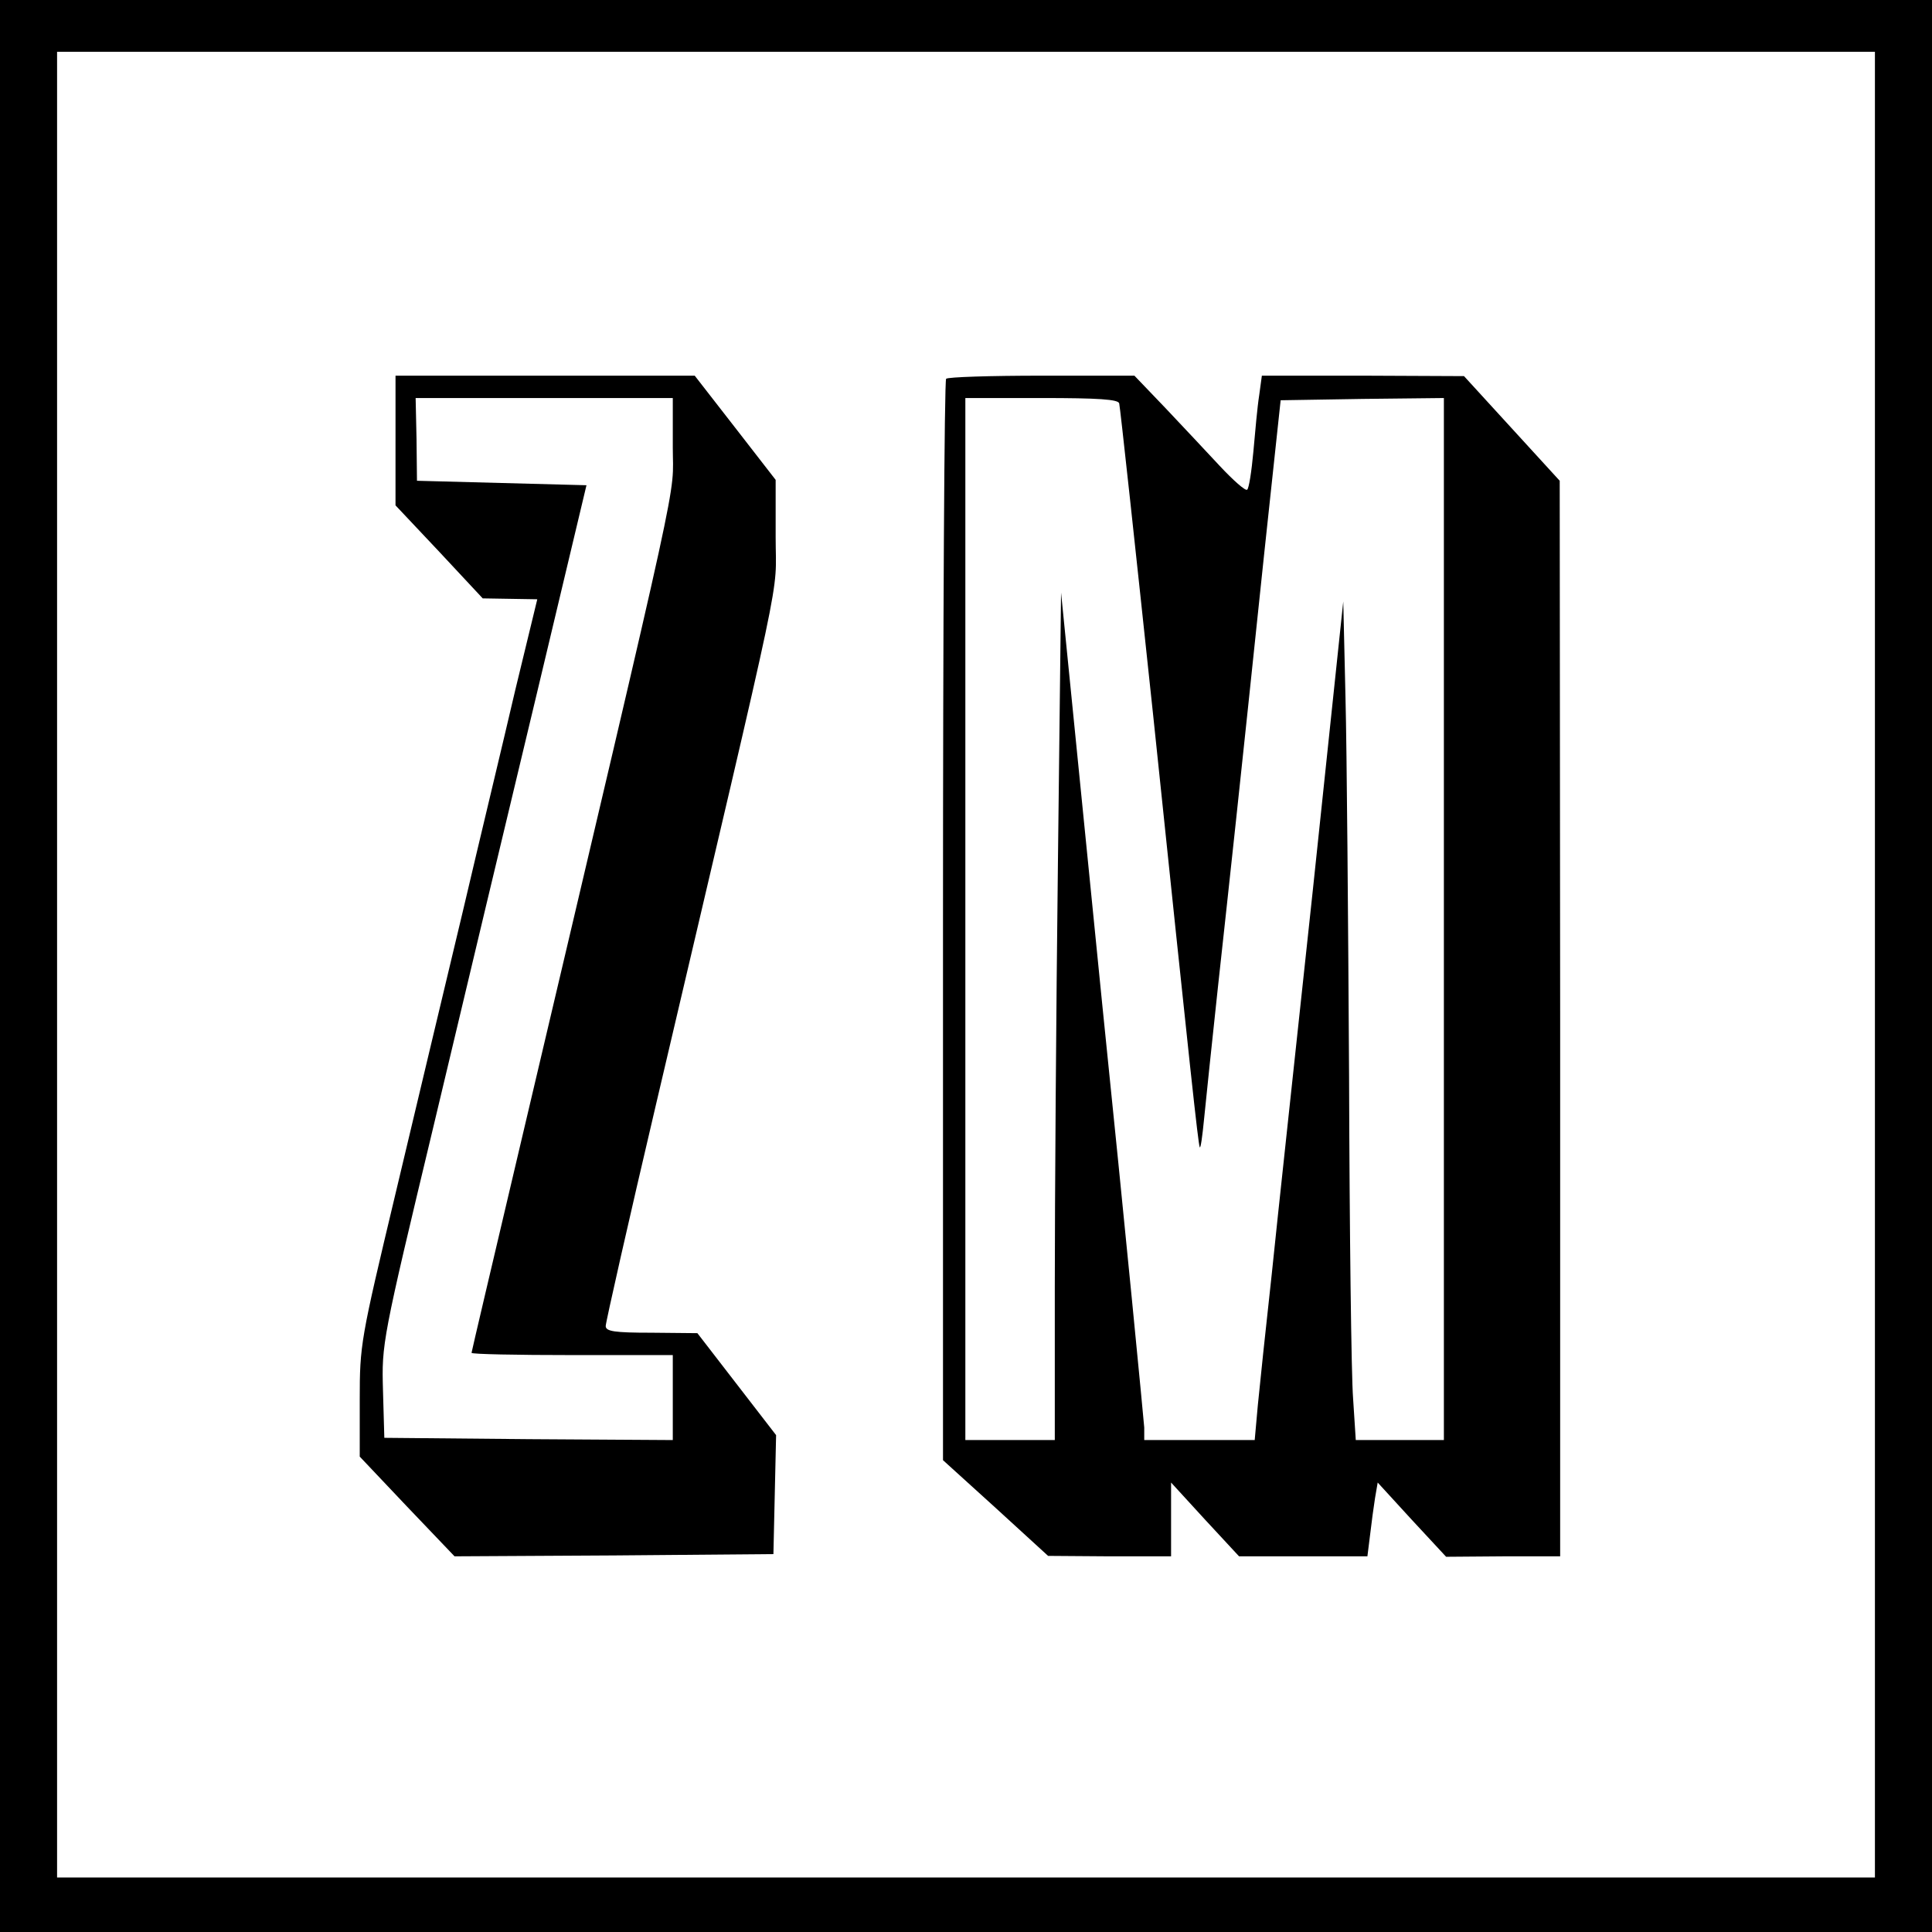
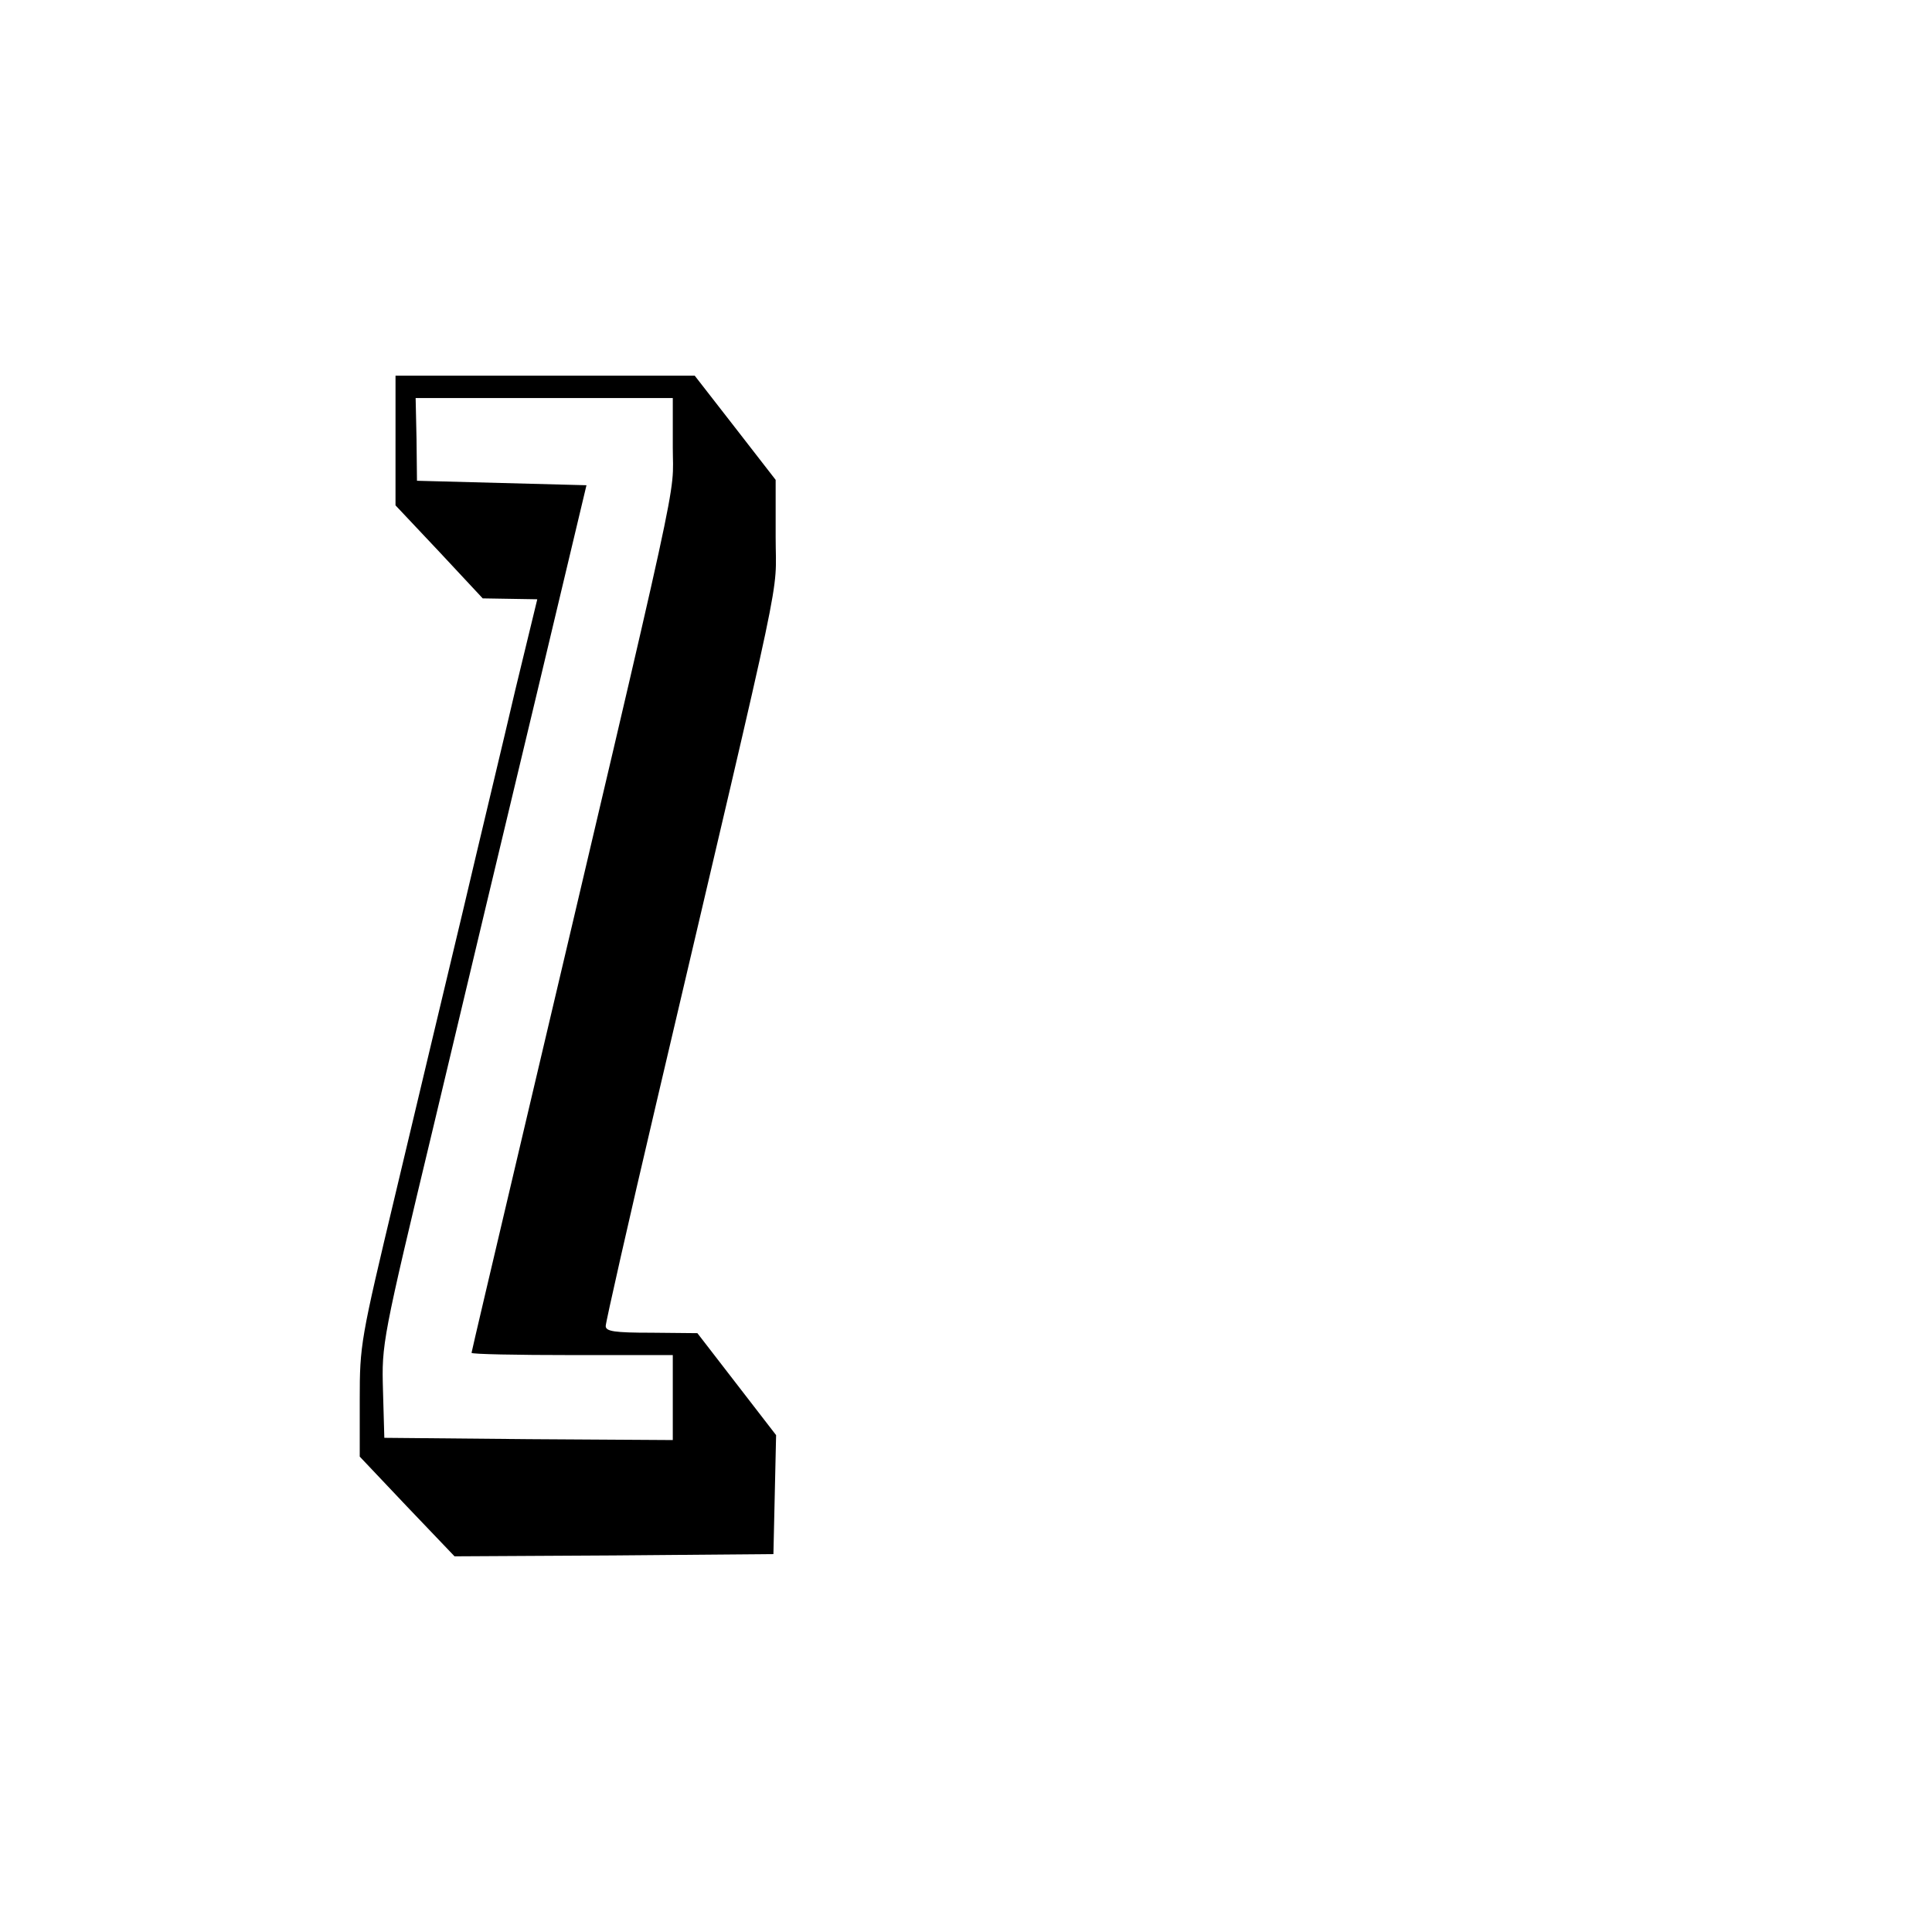
<svg xmlns="http://www.w3.org/2000/svg" id="edfQyAFVqae1" viewBox="0 0 432 432" shape-rendering="geometricPrecision" text-rendering="geometricPrecision">
  <g transform="matrix(.1 0 0-.1-118.563 775)">
-     <path d="M680,2700v-2160h2160h2160v2160v2160h-2160-2160v-2160Zm4192.378,3.047v-2041.185h-2032.378-2032.378v2041.185v2041.185h2032.378h2032.378v-2041.185Z" transform="translate(505.628 2890)" />
    <path d="M2070,6765v-145l98-104l97-104l61-1l61-1-49-202c-26-112-80-336-118-498-39-162-106-445-150-629-78-327-80-337-80-461v-127l106-112l106-111l357,2l356,3l3,133l3,133-88,114-88,114-102,1c-84,0-103,3-103,15c0,8,51,234,114,502c293,1249,266,1119,266,1262v128l-90,116-91,117h-334-335v-145Zm620-15c0-121,30,14-344-1573-58-246-106-450-106-452c0-3,101-5,225-5h225v-95-95l-322,2-323,3-3,106c-3,105-2,111,114,595c64,269,167,701,229,959l112,470-190,5-189,5-1,93-2,92h288h287v-110Z" />
-     <path d="M1407,3813c-4-3-7-549-7-1212v-1206l118-107l117-107l138-1h137v82v83l76-83l76-82h143h144l6,48c3,26,8,63,11,82l6,35l76-83l77-83l128,1h127v1203l-1,1202-107,117-107,117-226,1h-226l-6-44c-4-25-9-81-13-126-4-44-10-83-14-85-4-3-31,21-61,53-29,31-84,90-122,130l-69,72h-207c-114,0-211-3-214-7Zm387-55c2-7,36-321,76-698c85-814,100-952,104-965c2-5,6,24,10,65s18,174,31,295c26,238,47,430,103,965l37,345l183,3l182,2v-1165-1165h-99-98l-6,93c-4,50-8,376-9,722-2,347-5,727-8,845l-5,215-68-645c-38-355-80-742-92-860-13-118-27-250-31-292l-7-78h-123-124v28c-1,15-42,441-94,947l-92,920-7-604c-4-332-7-759-7-948v-343h-100-100v1165v1165h170c128,0,172-3,174-12Z" transform="translate(1894.202 3090)" />
  </g>
</svg>